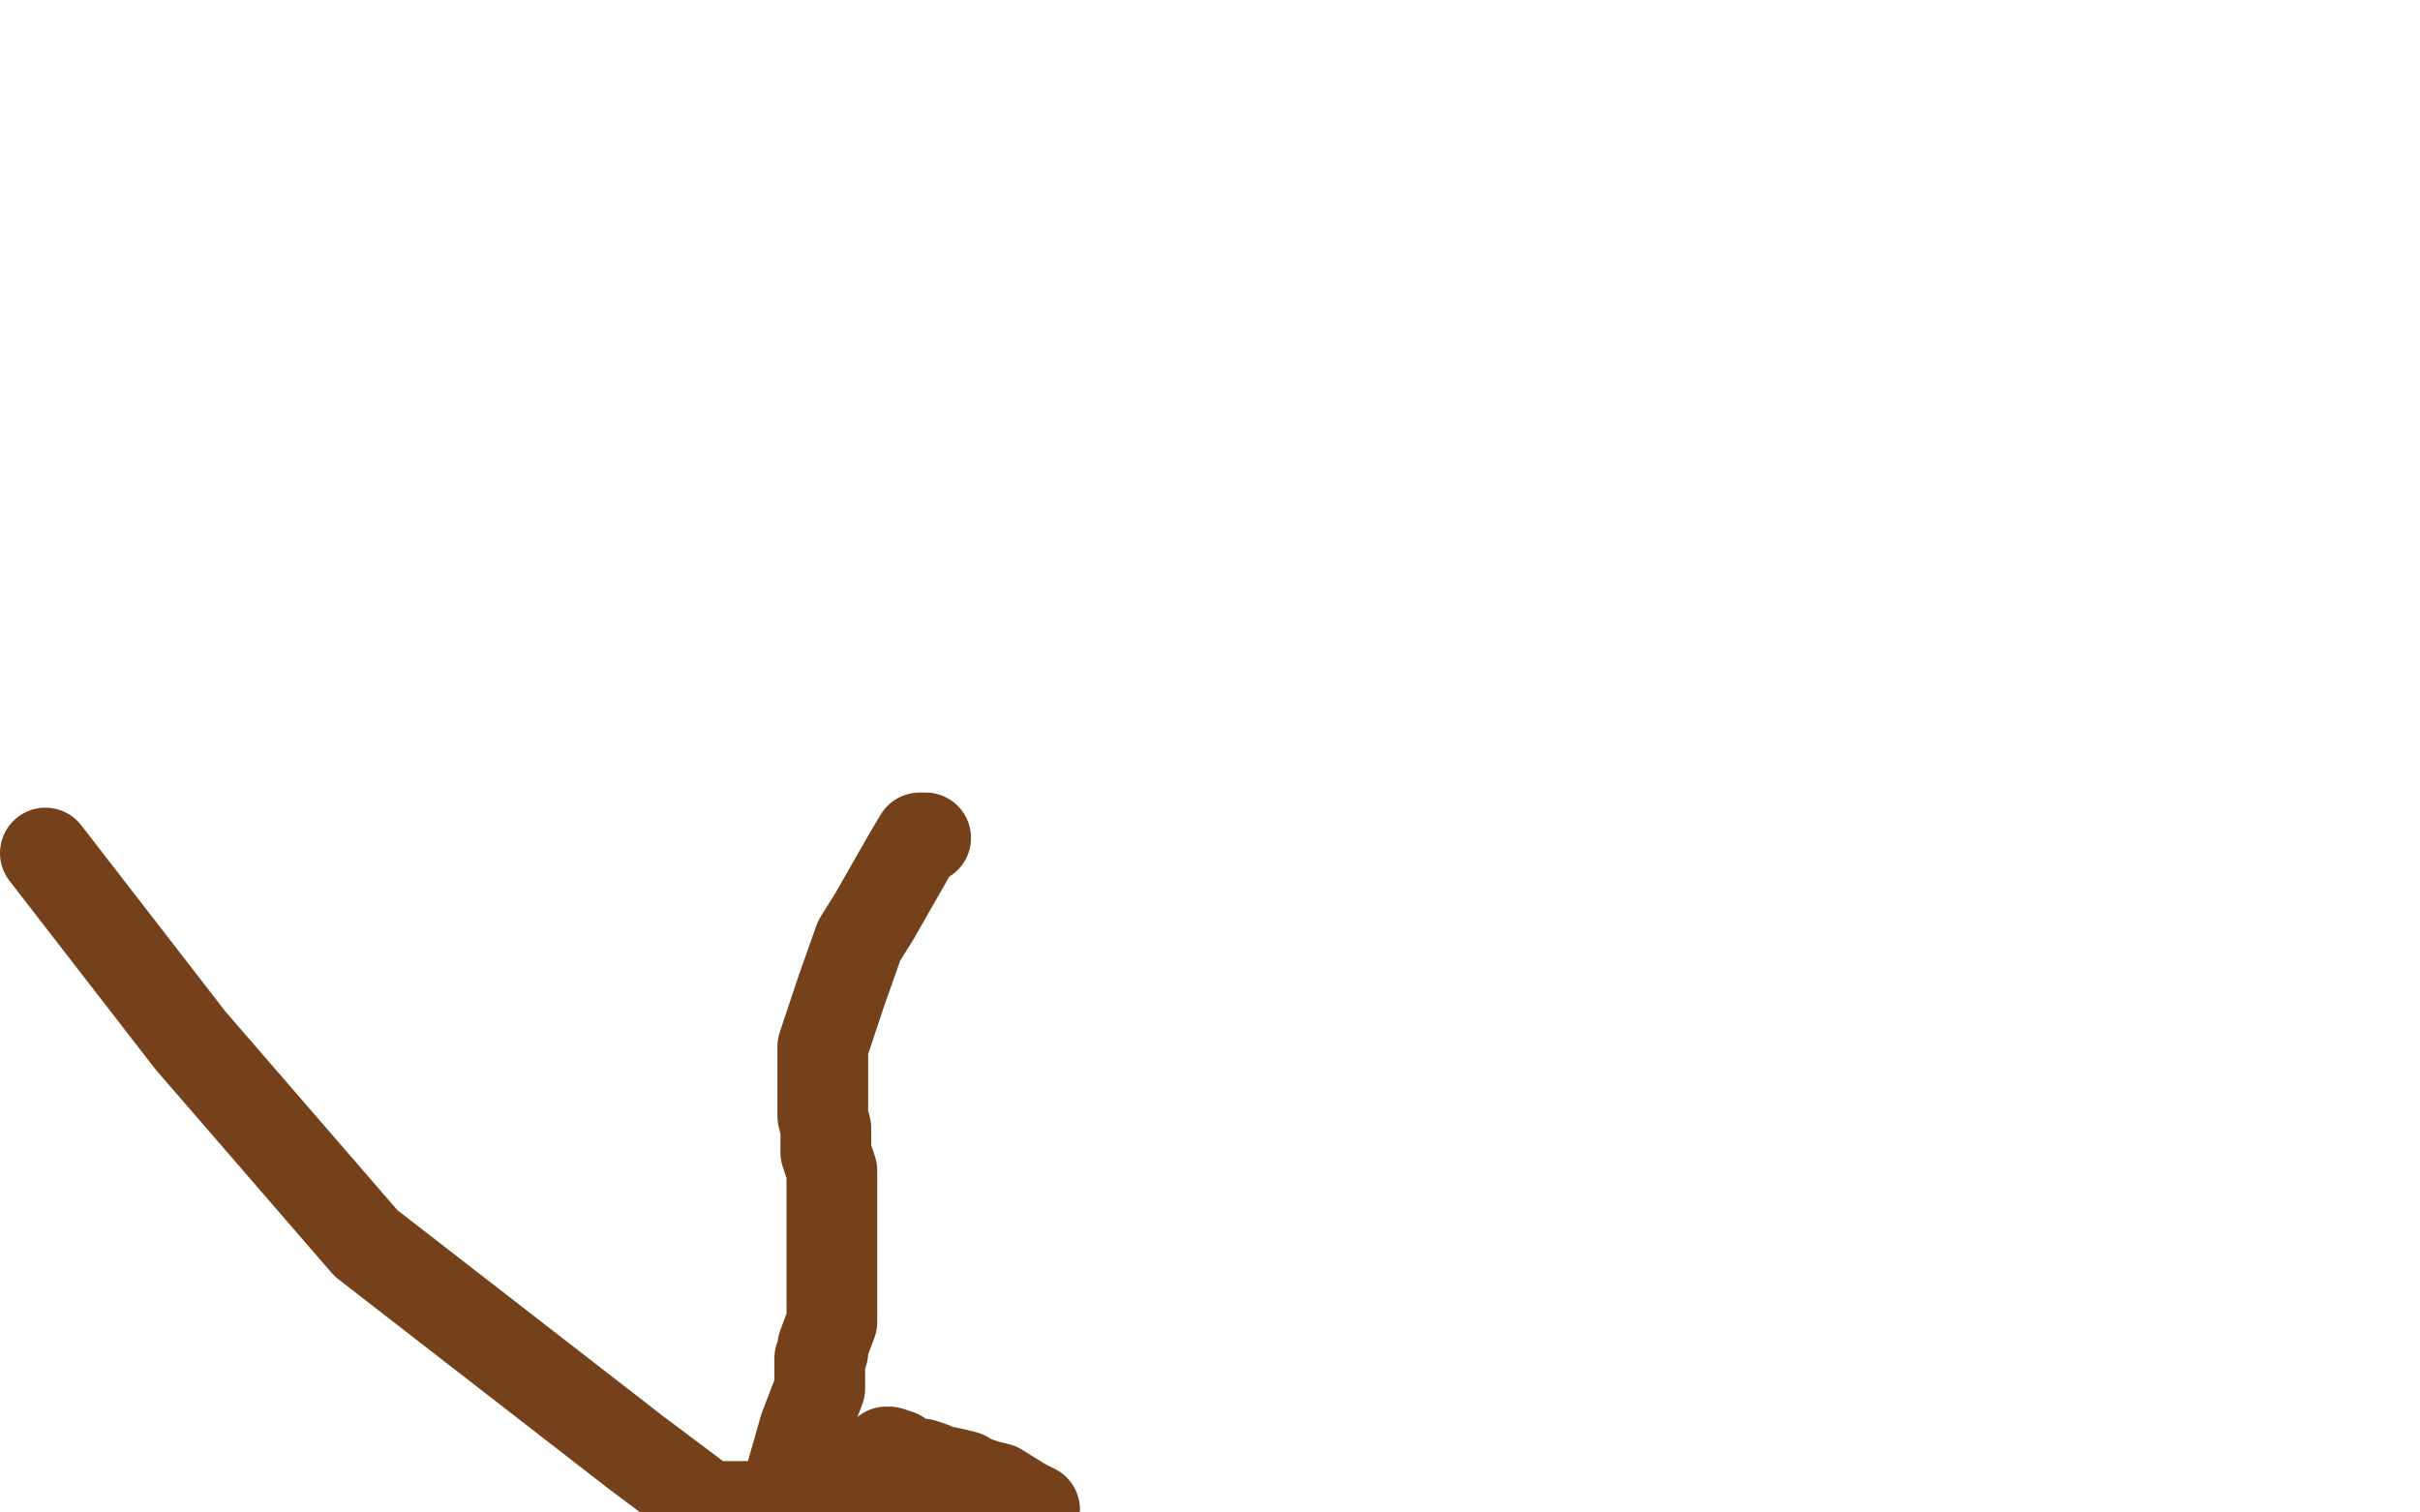
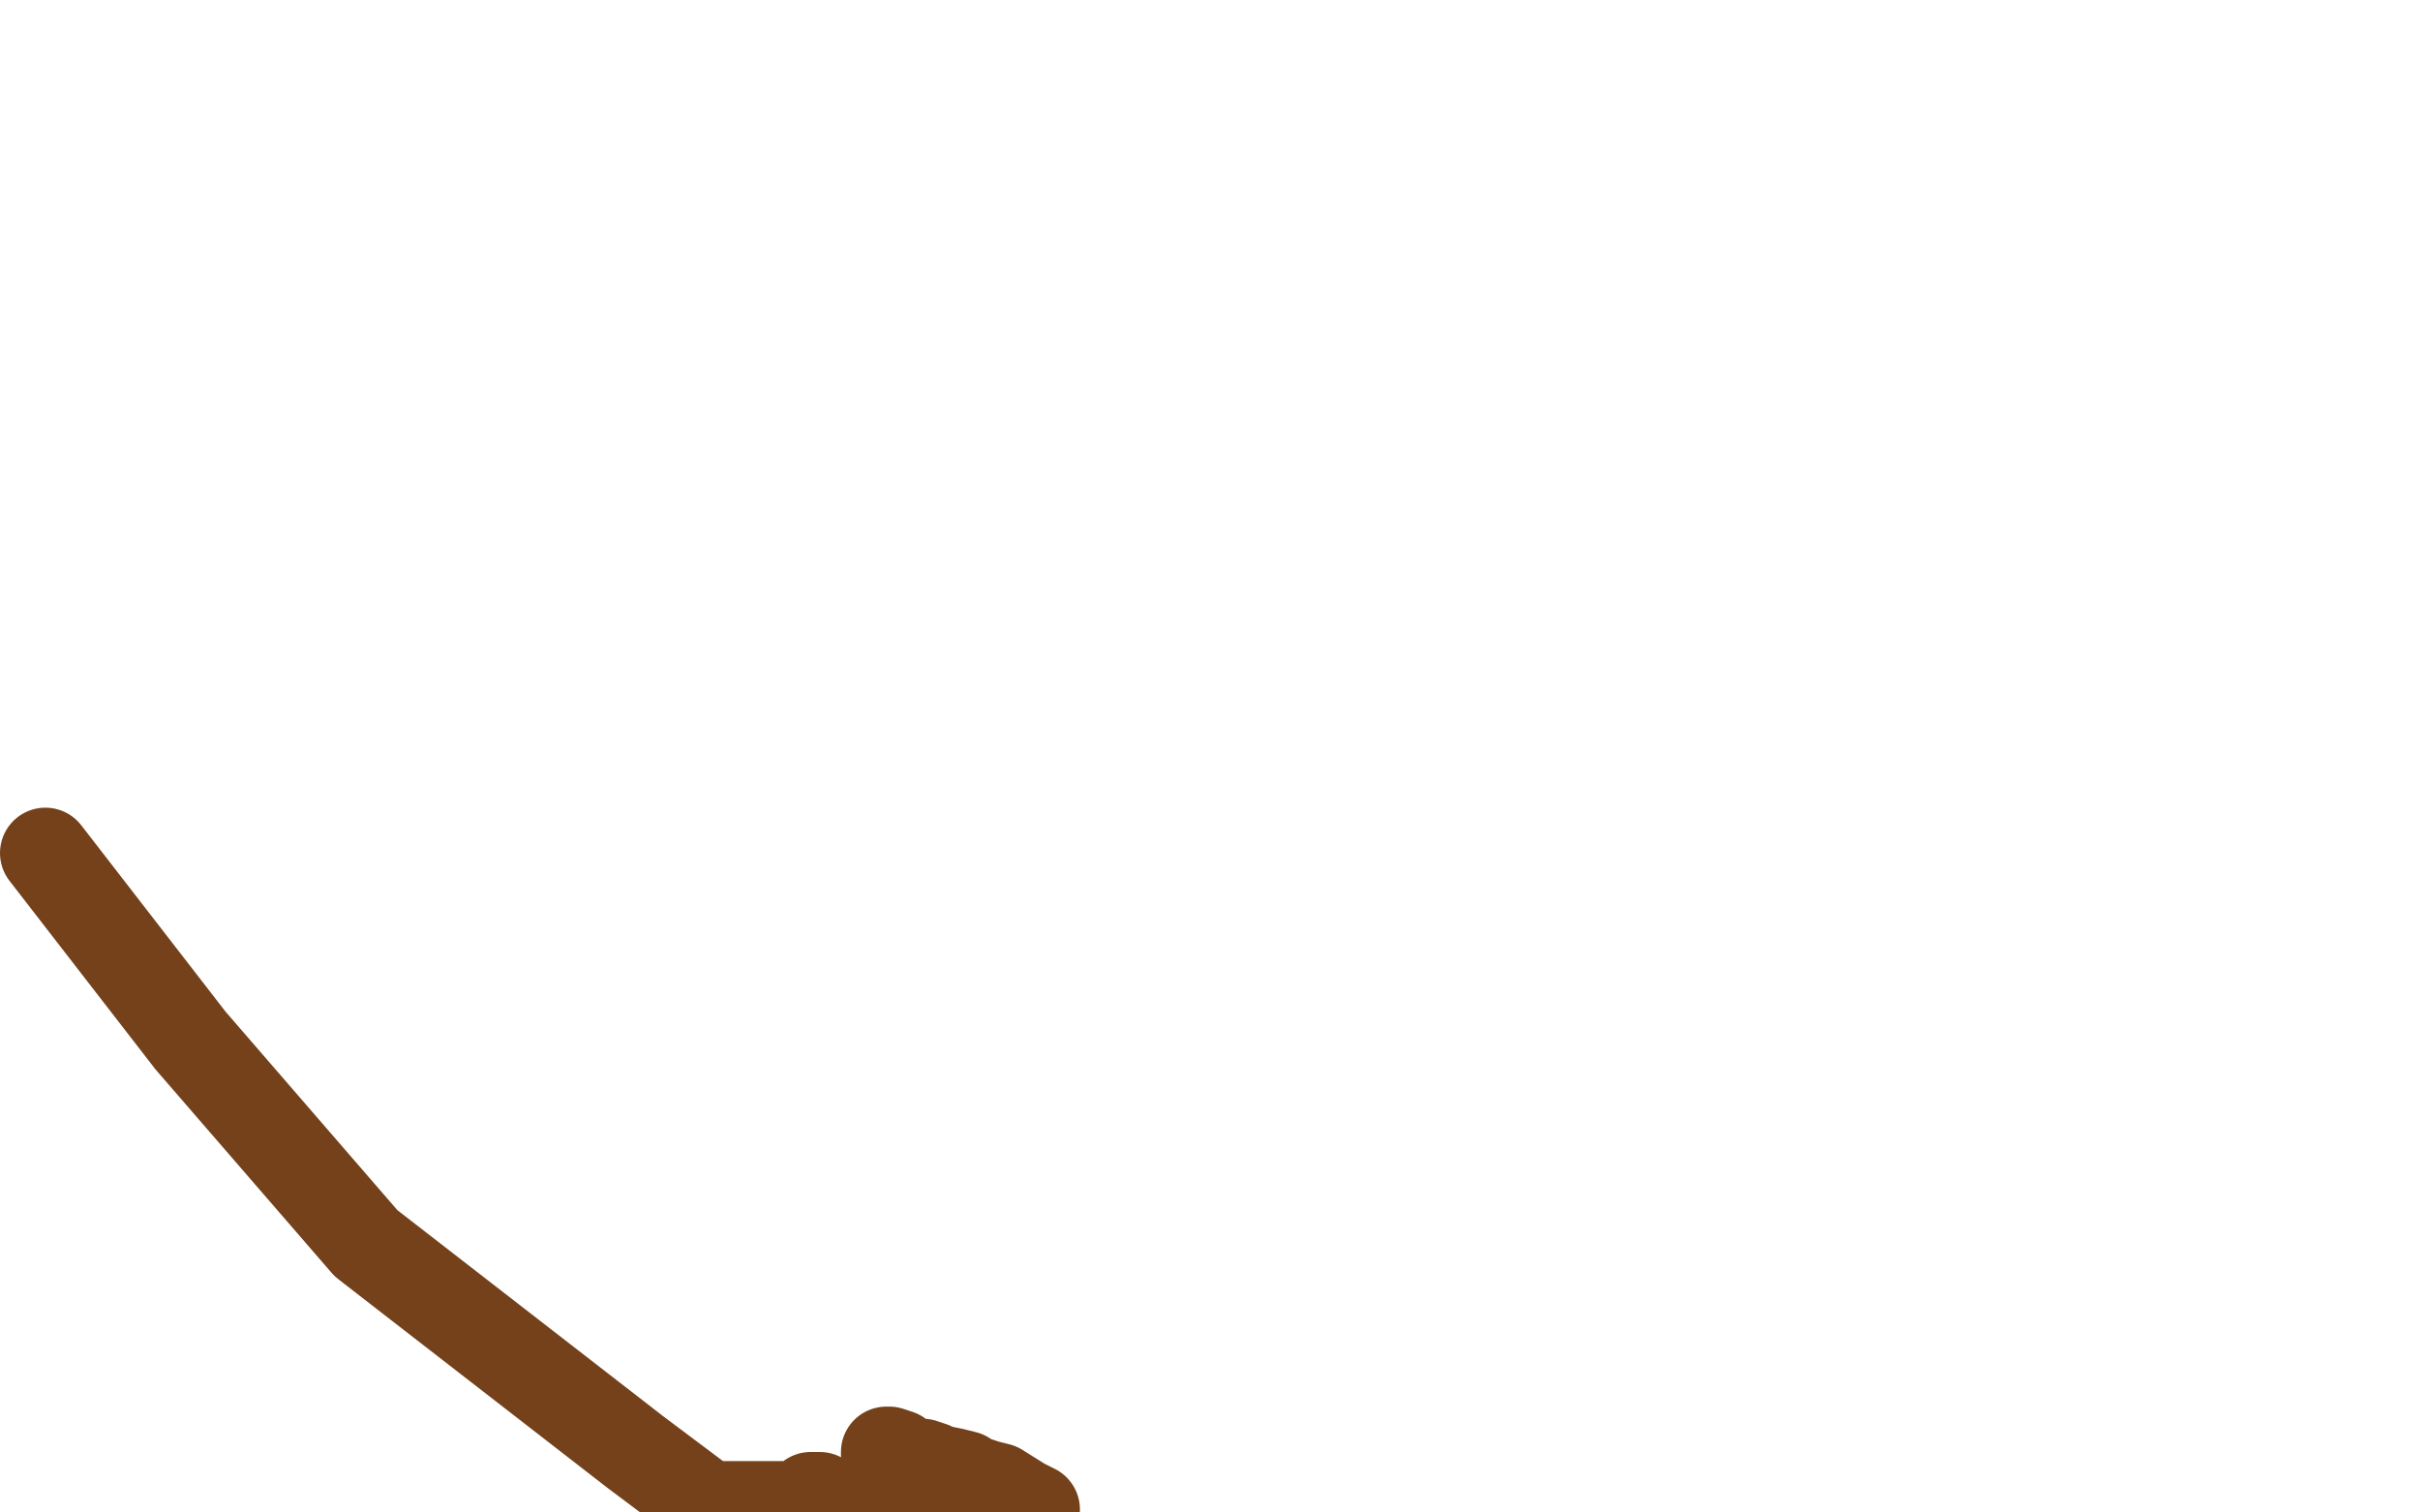
<svg xmlns="http://www.w3.org/2000/svg" width="800" height="500" version="1.1" style="stroke-antialiasing: false">
  <desc>This SVG has been created on https://colorillo.com/</desc>
  <rect x="0" y="0" width="800" height="500" style="fill: rgb(255,255,255); stroke-width:0" />
-   <polyline points="306,277 305,277 305,277 304,277 304,277 301,282 301,282 289,303 289,303 284,311 284,311 278,328 278,328 272,346 272,348 272,350 272,351 272,356 272,369 273,373 273,381 275,387 275,390 275,396 275,399 275,401 275,408 275,415 275,425 275,433 275,437 272,445 272,447 271,449 271,450 271,459 266,472 260,493 267,498 267,497 267,496 268,496" style="fill: none; stroke: #74411a; stroke-width: 30; stroke-linejoin: round; stroke-linecap: round; stroke-antialiasing: false; stroke-antialias: 0; opacity: 1.0" />
  <polyline points="268,495 269,495 269,495 271,495 271,495 273,496 273,496 278,498 278,498 280,498 280,498 282,499 282,499 342,499 338,497 330,492 326,491 320,489 319,488 315,487 310,486 309,486 308,485 305,484 302,484 298,482 297,481 294,480 293,480 293,481 294,482 297,484 299,485 302,487 304,487 305,488 305,489 307,491 310,496 311,497 312,499 313,499 338,499 339,498 331,498 234,498 210,480 121,411 63,344 15,282" style="fill: none; stroke: #74411a; stroke-width: 30; stroke-linejoin: round; stroke-linecap: round; stroke-antialiasing: false; stroke-antialias: 0; opacity: 1.0" />
</svg>